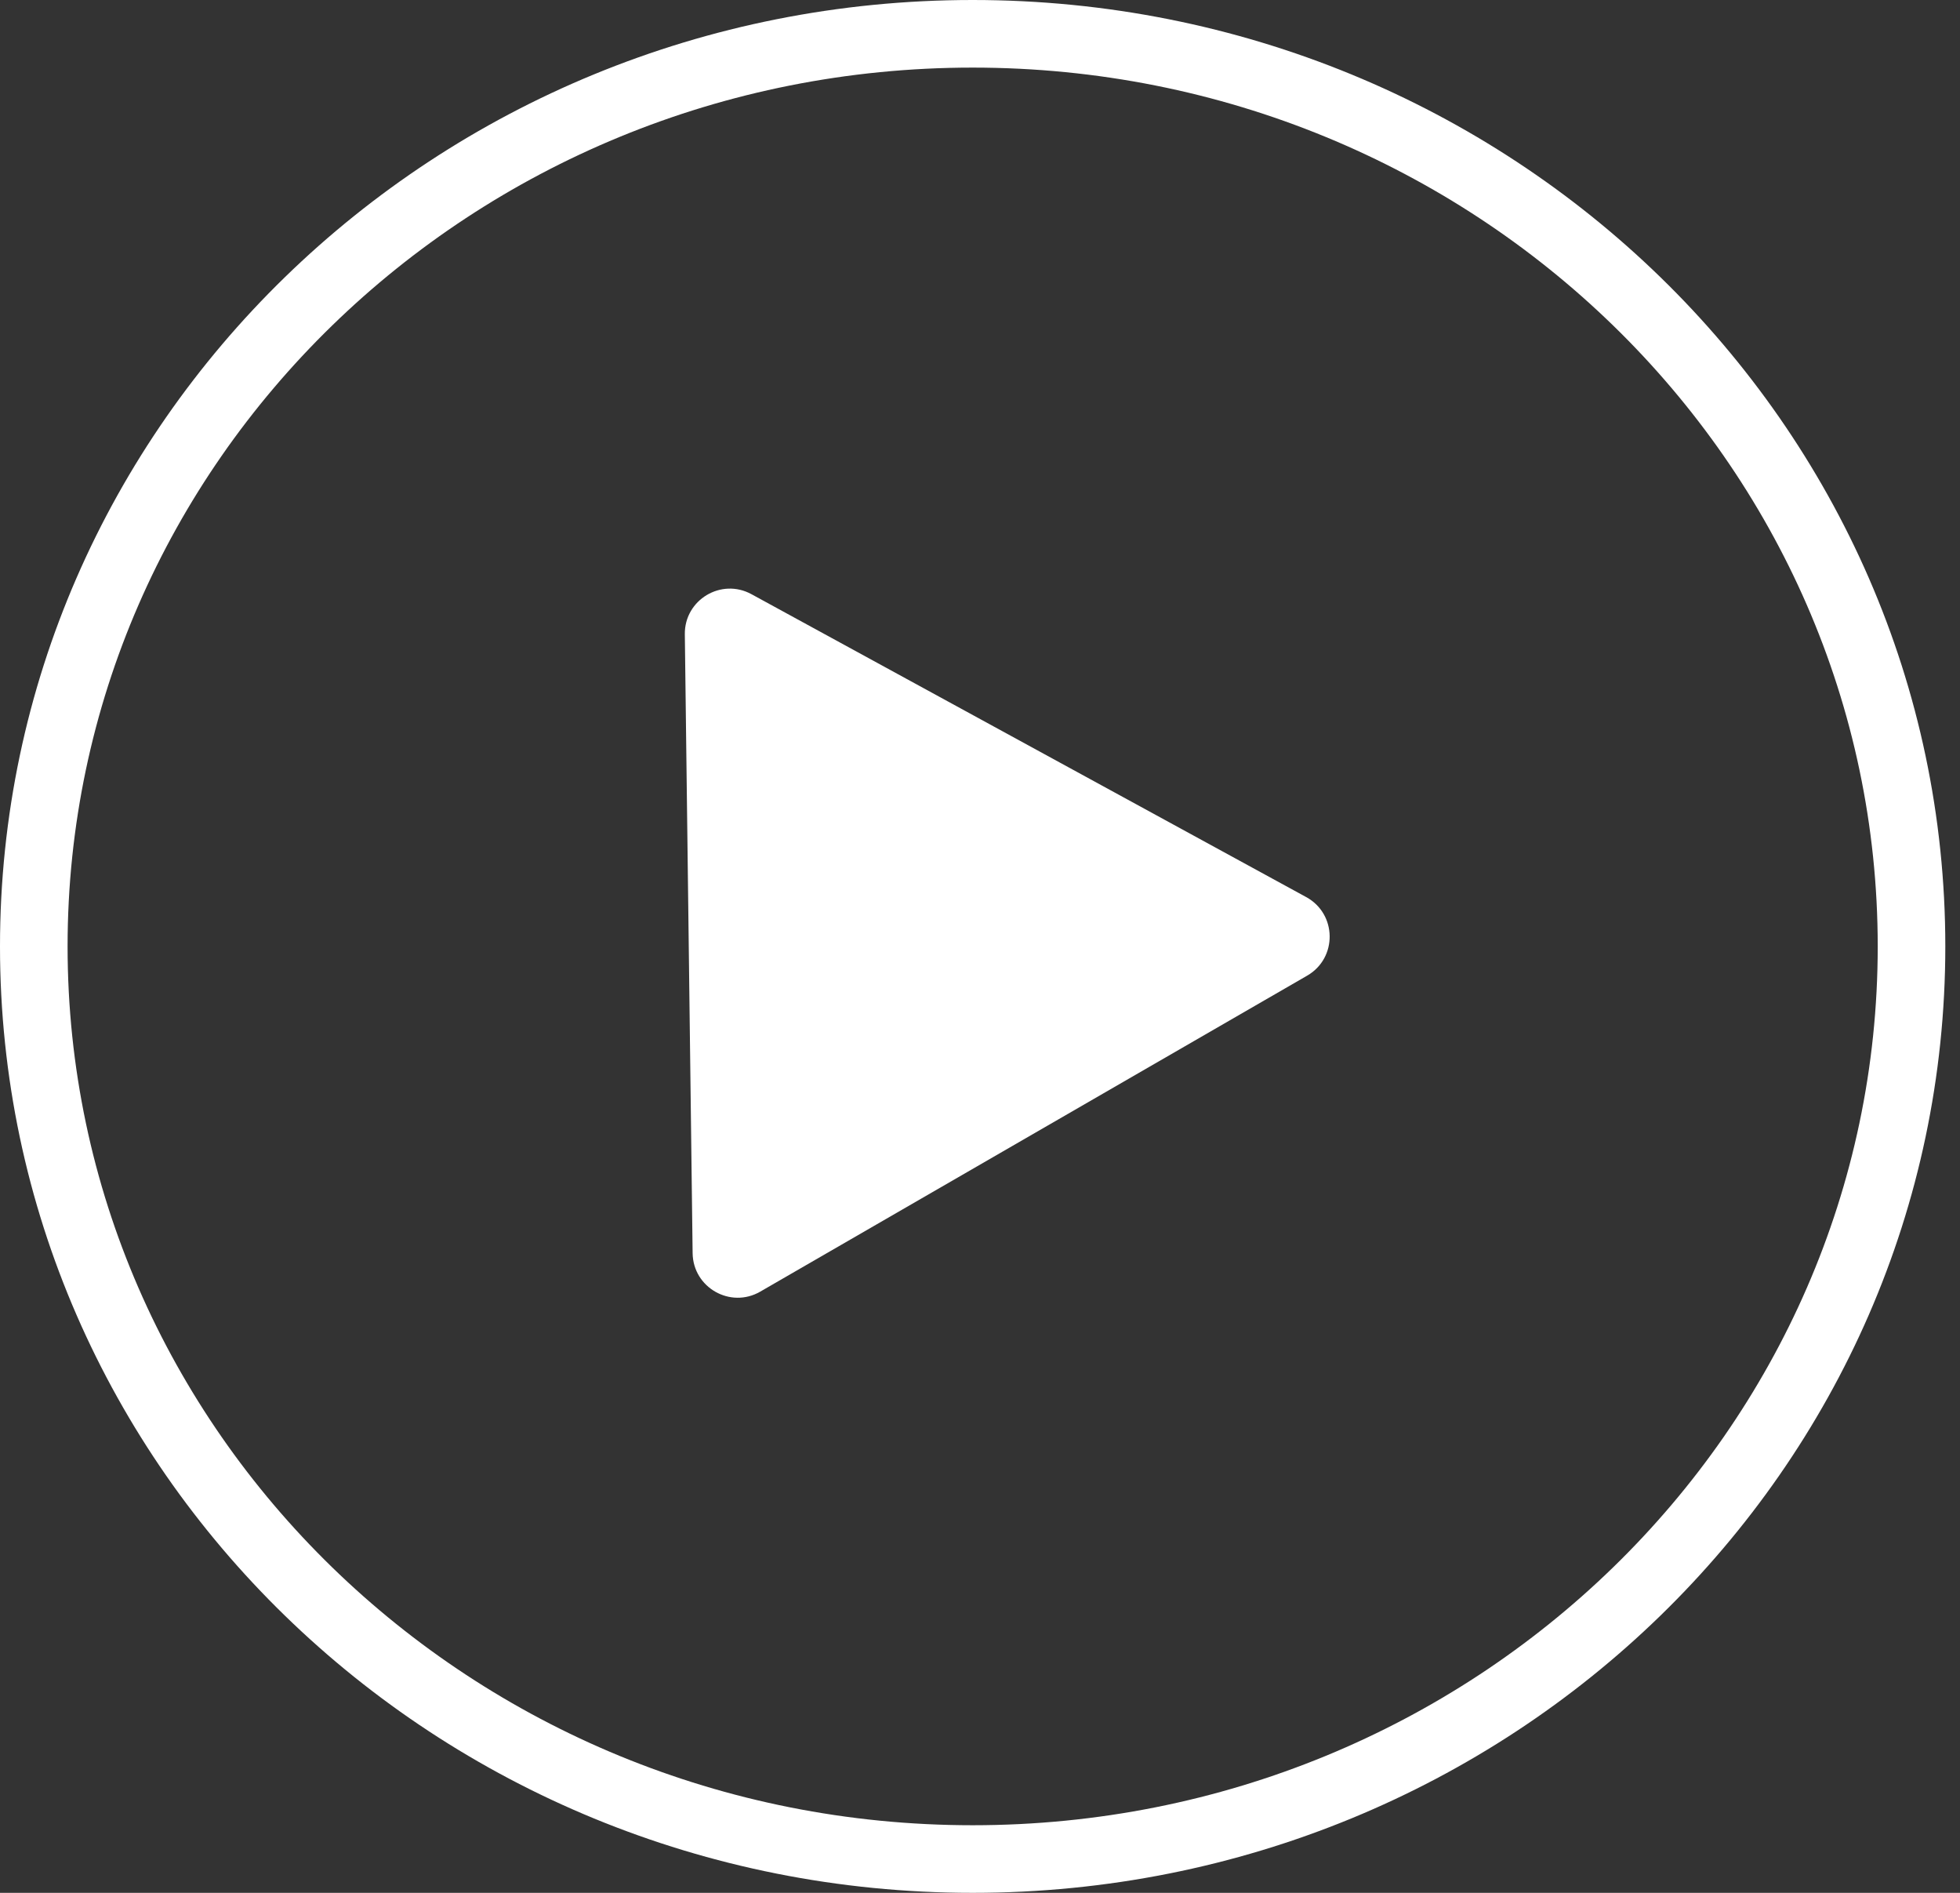
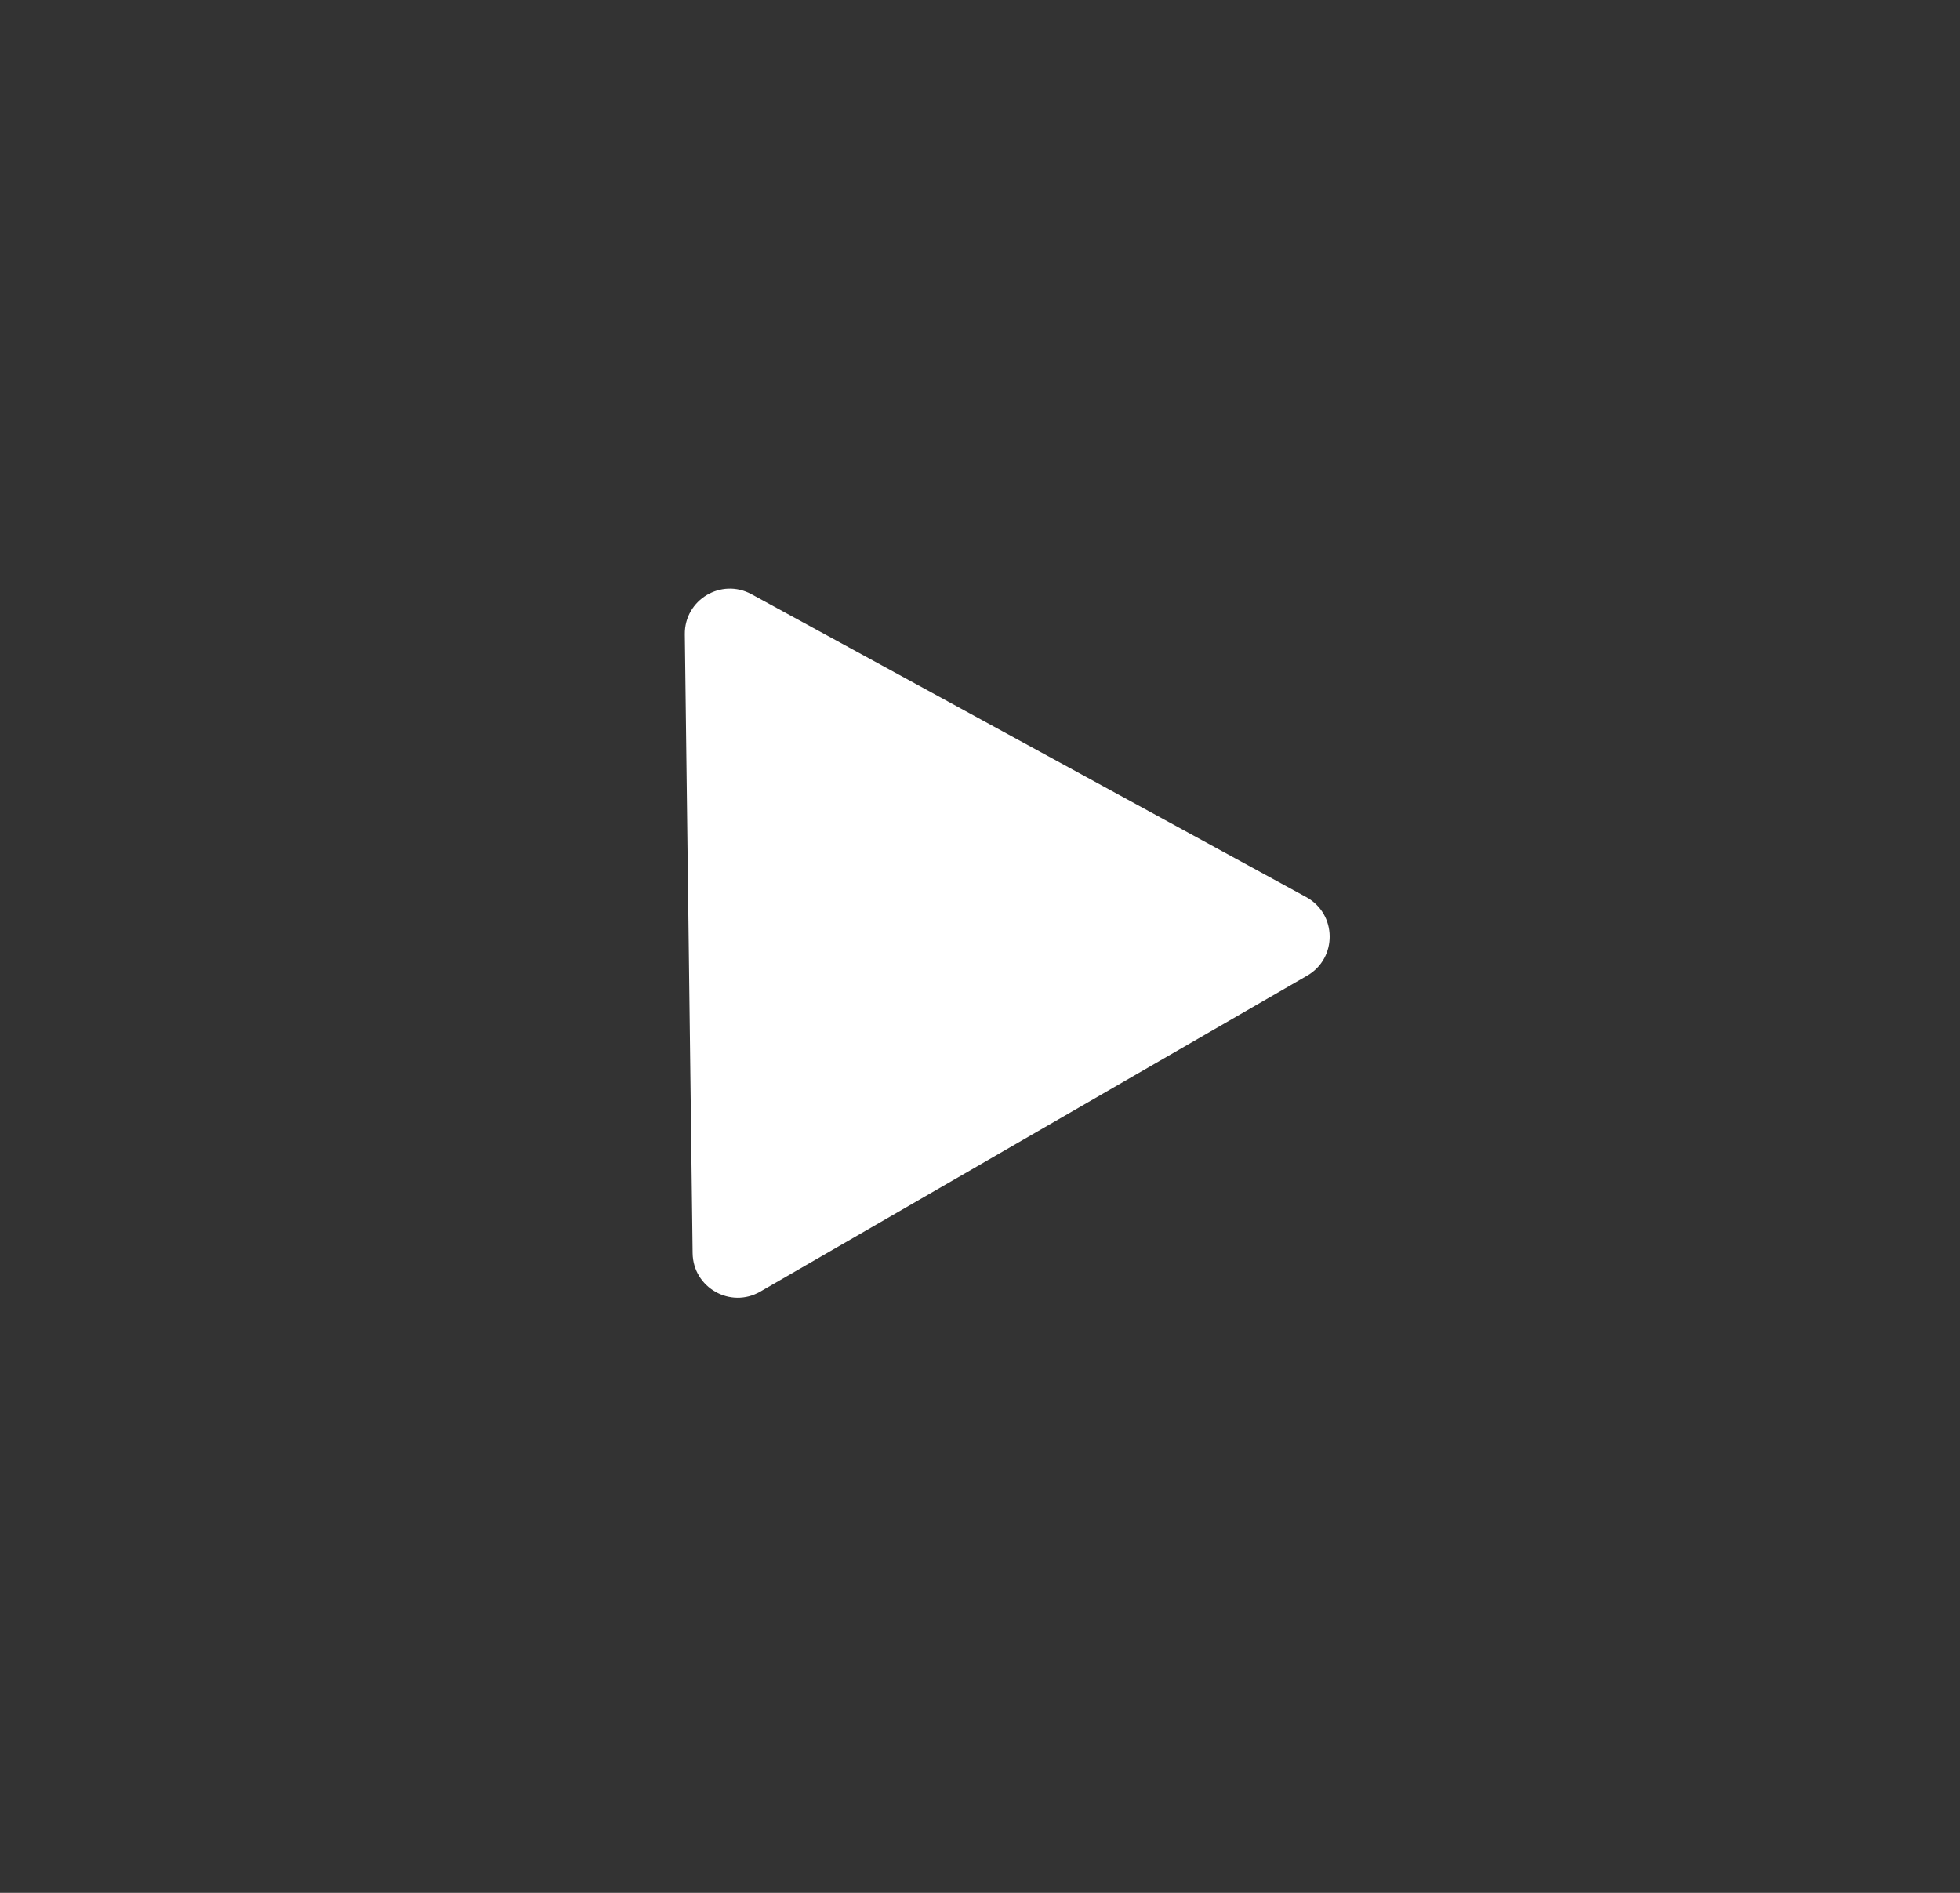
<svg xmlns="http://www.w3.org/2000/svg" width="87" height="84" viewBox="0 0 87 84" fill="none">
  <rect x="0" y="0" width="87" height="84" fill="#333333" stroke="none" />
-   <path d="M84.848 42C84.848 64.329 66.229 82.5 43.174 82.5C20.119 82.5 1.5 64.329 1.5 42C1.5 19.671 20.119 1.5 43.174 1.5C66.229 1.5 84.848 19.671 84.848 42Z" stroke="white" stroke-width="3" />
  <path d="M57.978 39.81C59.349 40.558 59.373 42.517 58.022 43.297L33.745 57.32C32.422 58.085 30.763 57.141 30.744 55.612L30.398 28.148C30.379 26.619 32.013 25.636 33.356 26.369L57.978 39.81Z" fill="white" />
</svg>